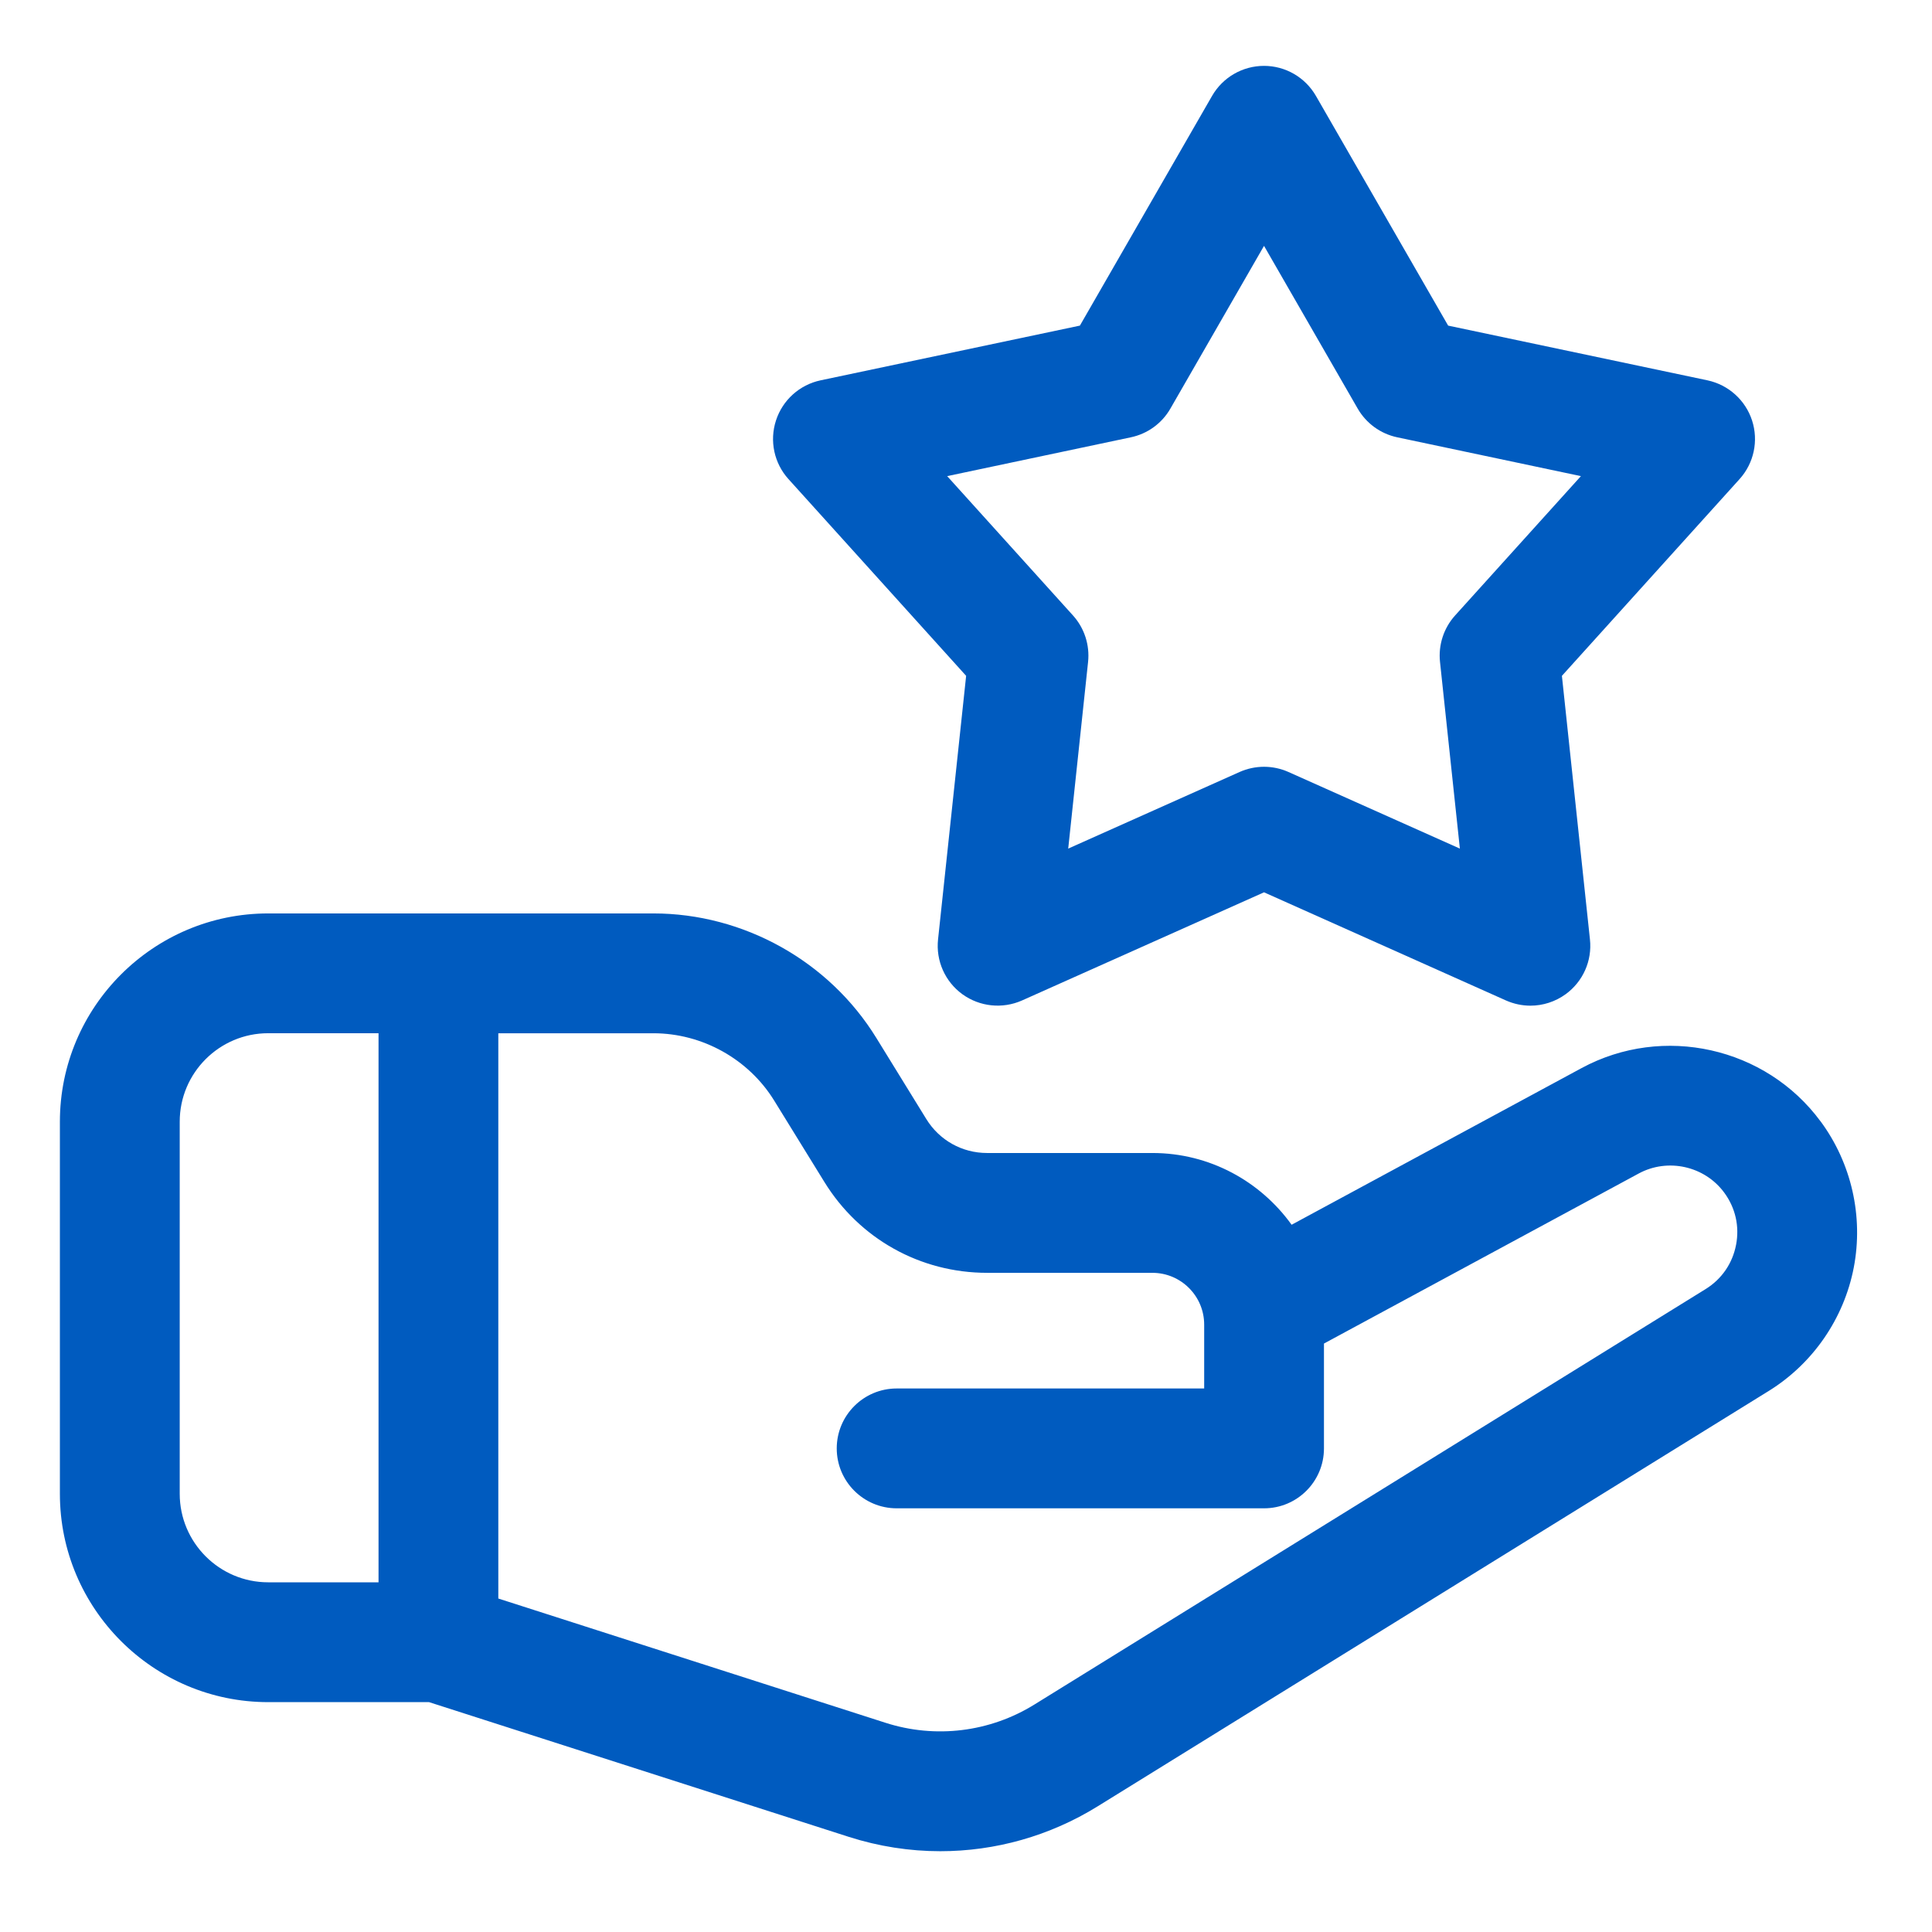
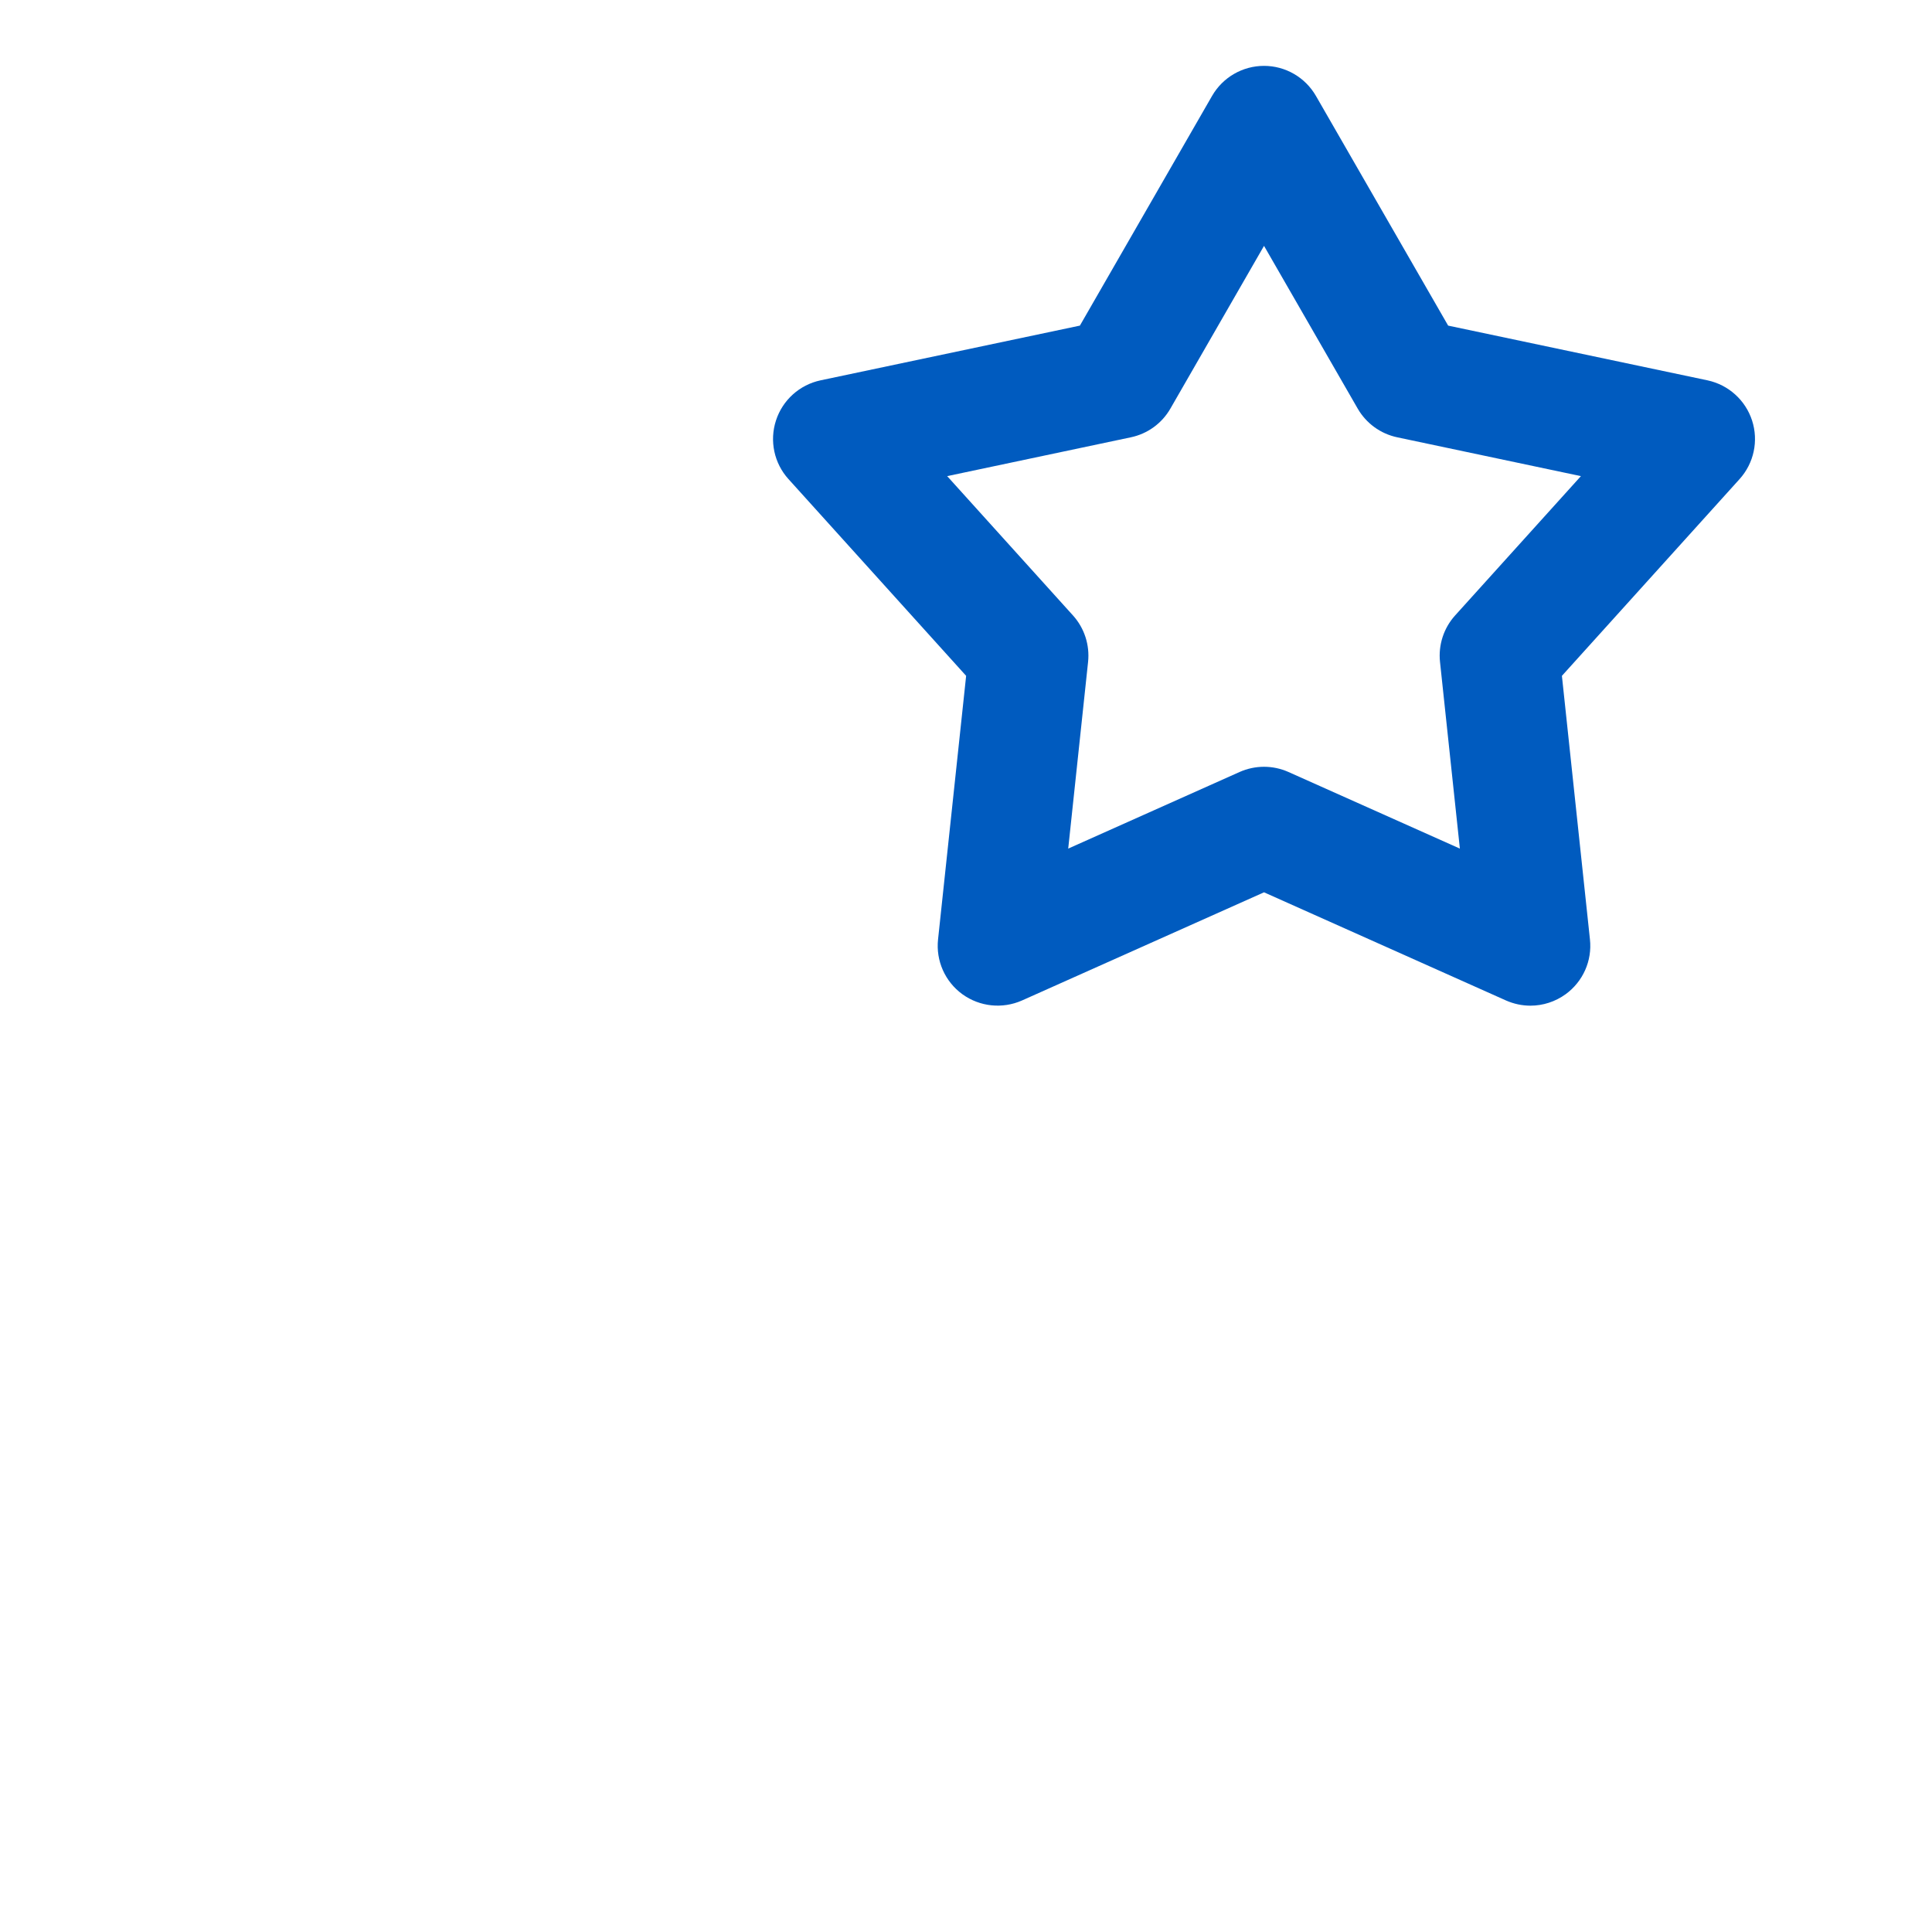
<svg xmlns="http://www.w3.org/2000/svg" width="43" height="43" viewBox="0 0 43 43" fill="none">
-   <path d="M40.519 24.957C39.299 23.304 37.015 22.793 35.203 23.771L28.747 27.259C28.053 26.294 26.925 25.662 25.648 25.662H21.969C21.414 25.662 20.908 25.379 20.617 24.907L19.503 23.099C18.451 21.391 16.549 20.33 14.542 20.33H5.969C3.413 20.33 1.333 22.409 1.333 24.966V33.248C1.333 35.805 3.413 37.884 5.969 37.884H9.549L18.893 40.883C19.559 41.096 20.245 41.202 20.928 41.202C22.151 41.202 23.362 40.864 24.427 40.205L39.365 30.959C40.35 30.349 41.04 29.347 41.259 28.211C41.477 27.074 41.208 25.888 40.52 24.957L40.519 24.957ZM8.425 35.217H5.969C4.883 35.217 4 34.333 4 33.247V24.965C4 23.879 4.883 22.996 5.969 22.996H8.425V35.217ZM38.639 27.706C38.56 28.119 38.32 28.469 37.961 28.691L23.023 37.937C22.029 38.553 20.819 38.701 19.707 38.343L11.091 35.578V22.997H14.542C15.631 22.997 16.663 23.572 17.233 24.499L18.347 26.305C19.127 27.572 20.482 28.329 21.97 28.329H25.649C26.283 28.329 26.801 28.845 26.801 29.481V30.903H19.957C19.221 30.903 18.623 31.501 18.623 32.237C18.623 32.973 19.221 33.57 19.957 33.57H28.134C28.87 33.57 29.467 32.973 29.467 32.237V29.903L36.473 26.118C37.119 25.769 37.938 25.95 38.375 26.543C38.625 26.881 38.719 27.295 38.639 27.707V27.706Z" fill="#005BBF" />
  <path d="M21.503 15.042L20.878 20.908C20.827 21.383 21.033 21.847 21.419 22.128C21.806 22.408 22.311 22.46 22.747 22.267L28.133 19.86L33.518 22.267C33.693 22.344 33.877 22.383 34.062 22.383C34.339 22.383 34.614 22.296 34.846 22.128C35.232 21.847 35.439 21.383 35.387 20.908L34.763 15.042L38.717 10.663C39.036 10.31 39.143 9.812 38.995 9.358C38.847 8.904 38.469 8.565 38.003 8.465L32.231 7.247L29.288 2.134C29.05 1.721 28.609 1.466 28.133 1.466C27.656 1.466 27.215 1.721 26.977 2.134L24.035 7.247L18.263 8.465C17.797 8.564 17.418 8.904 17.271 9.358C17.123 9.812 17.229 10.31 17.549 10.663L21.503 15.042ZM25.169 9.733C25.541 9.655 25.861 9.422 26.049 9.094L28.133 5.472L30.218 9.094C30.407 9.422 30.727 9.655 31.098 9.733L35.186 10.597L32.386 13.698C32.132 13.979 32.01 14.355 32.05 14.733L32.492 18.887L28.677 17.182C28.504 17.105 28.319 17.066 28.133 17.066C27.948 17.066 27.762 17.105 27.589 17.182L23.775 18.887L24.217 14.733C24.257 14.356 24.135 13.979 23.881 13.698L21.081 10.597L25.169 9.733Z" fill="#005BBF" />
</svg>